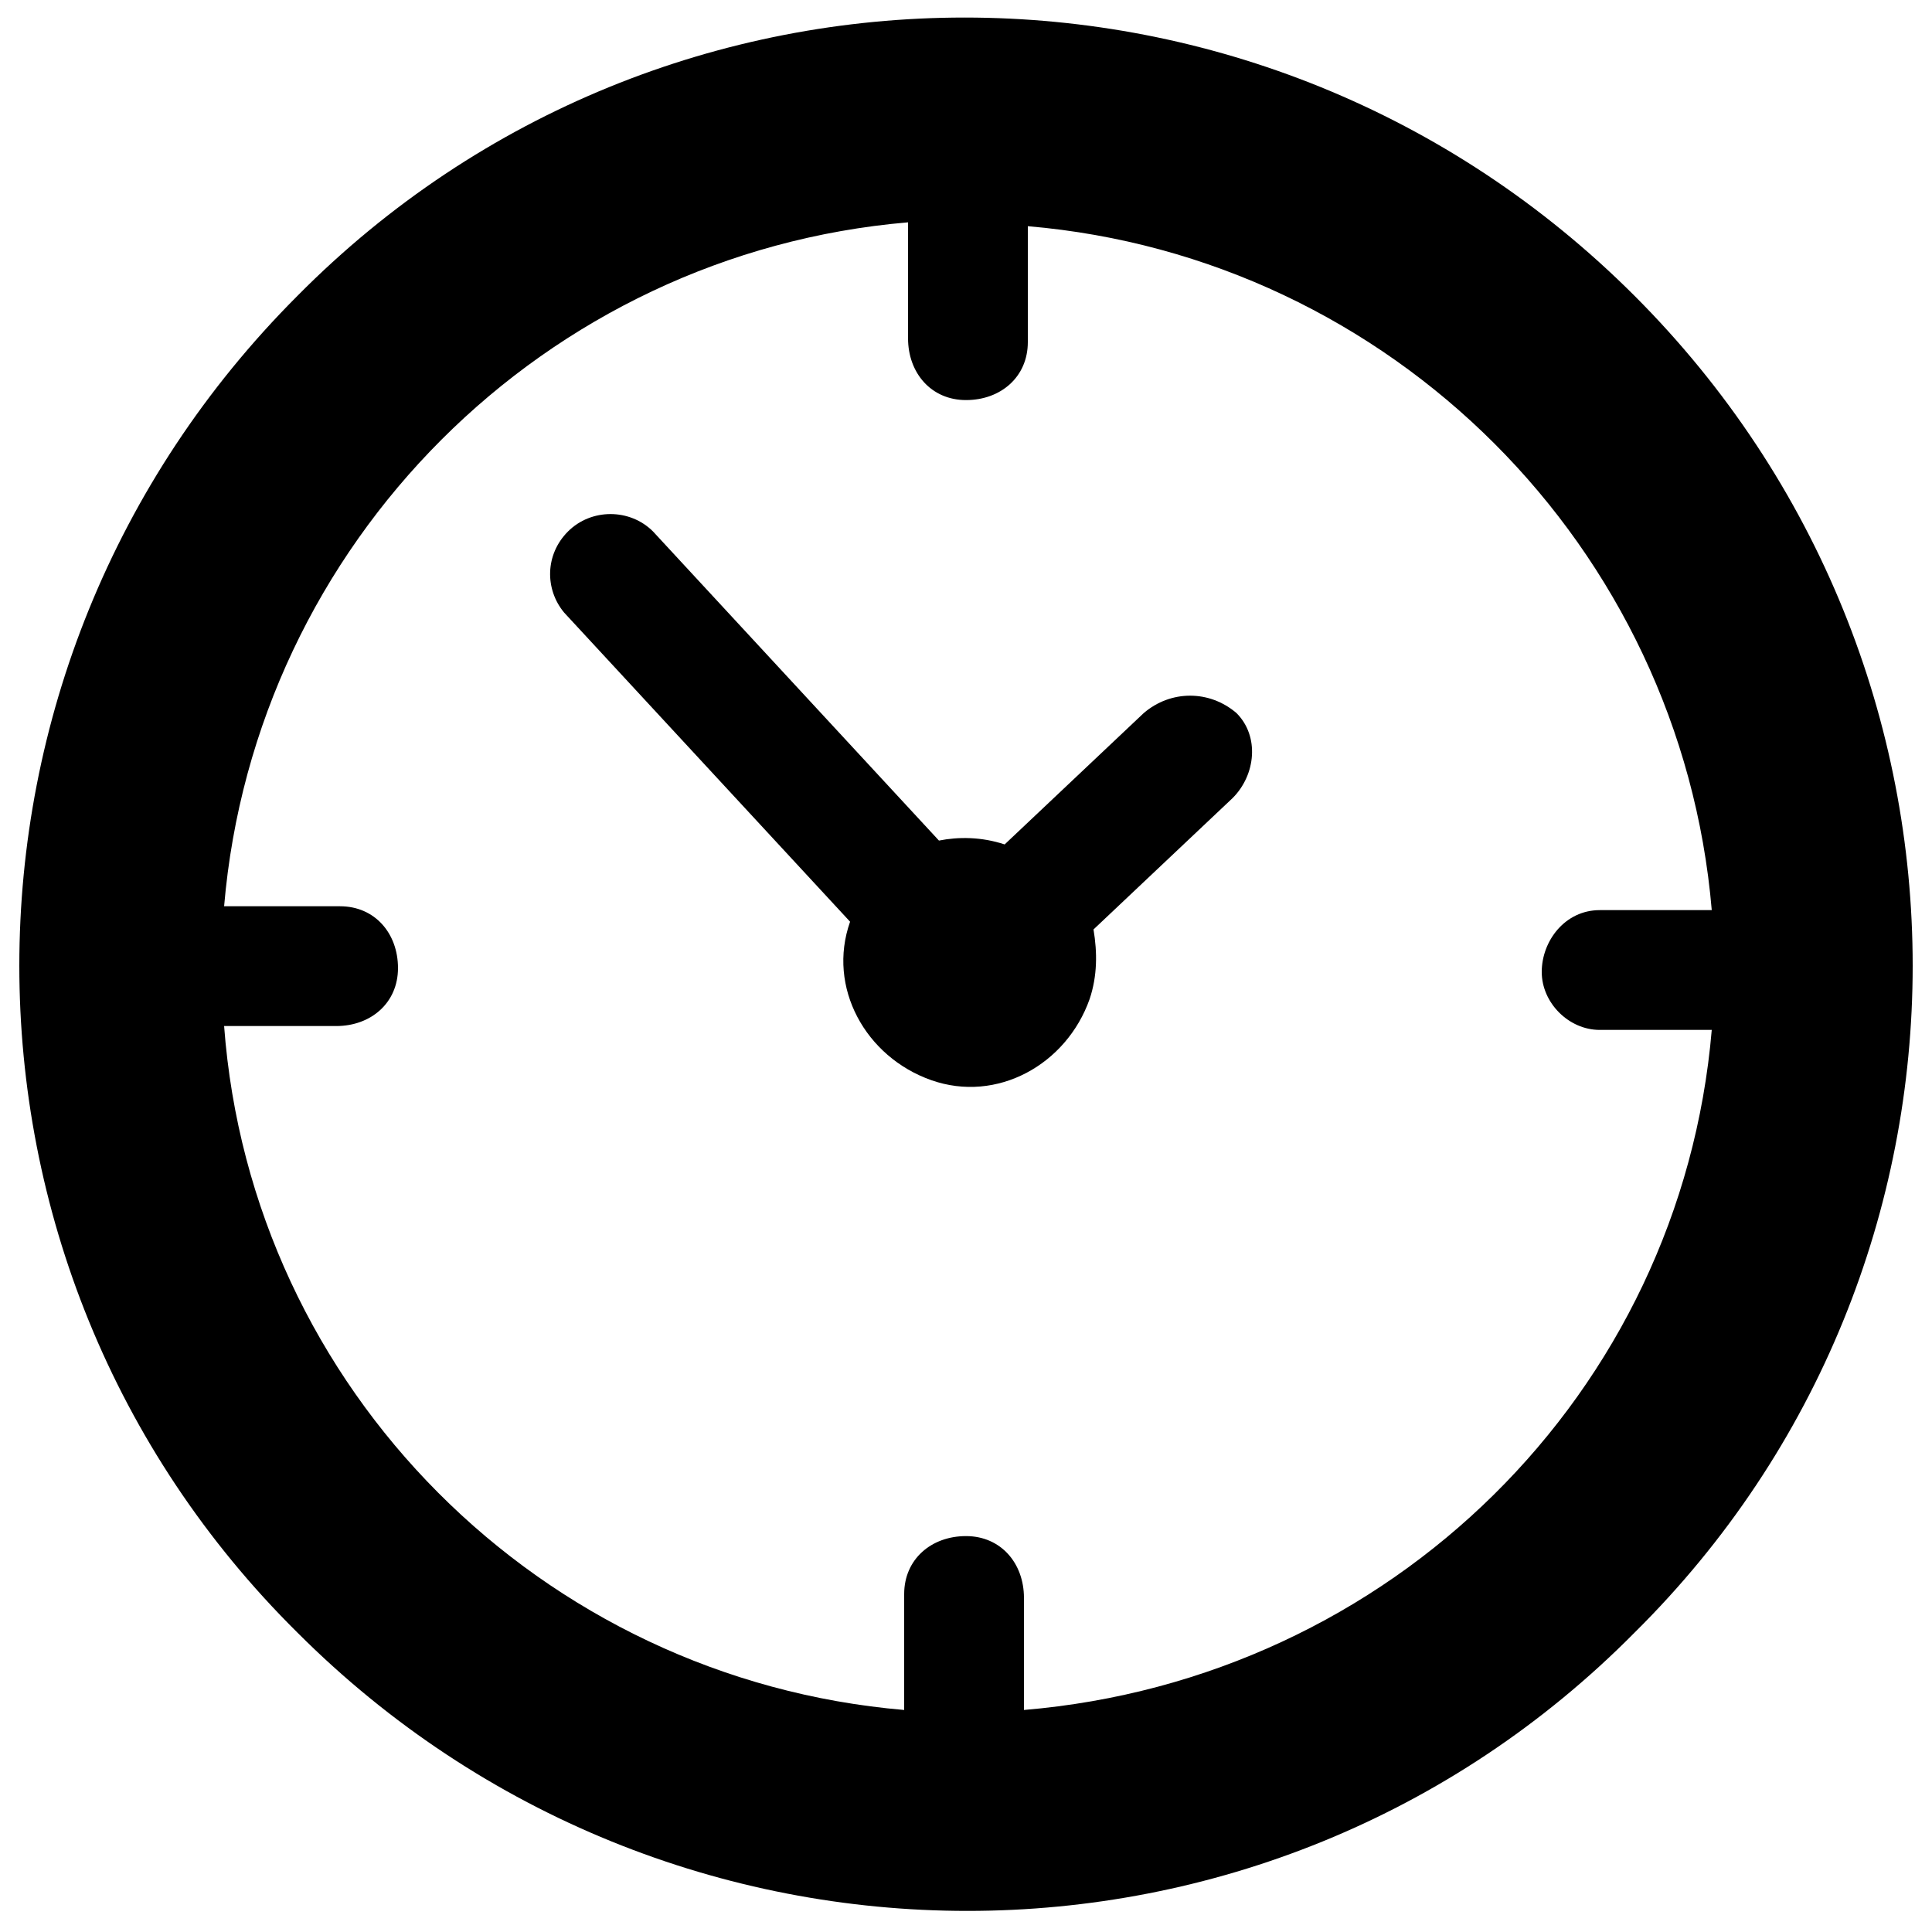
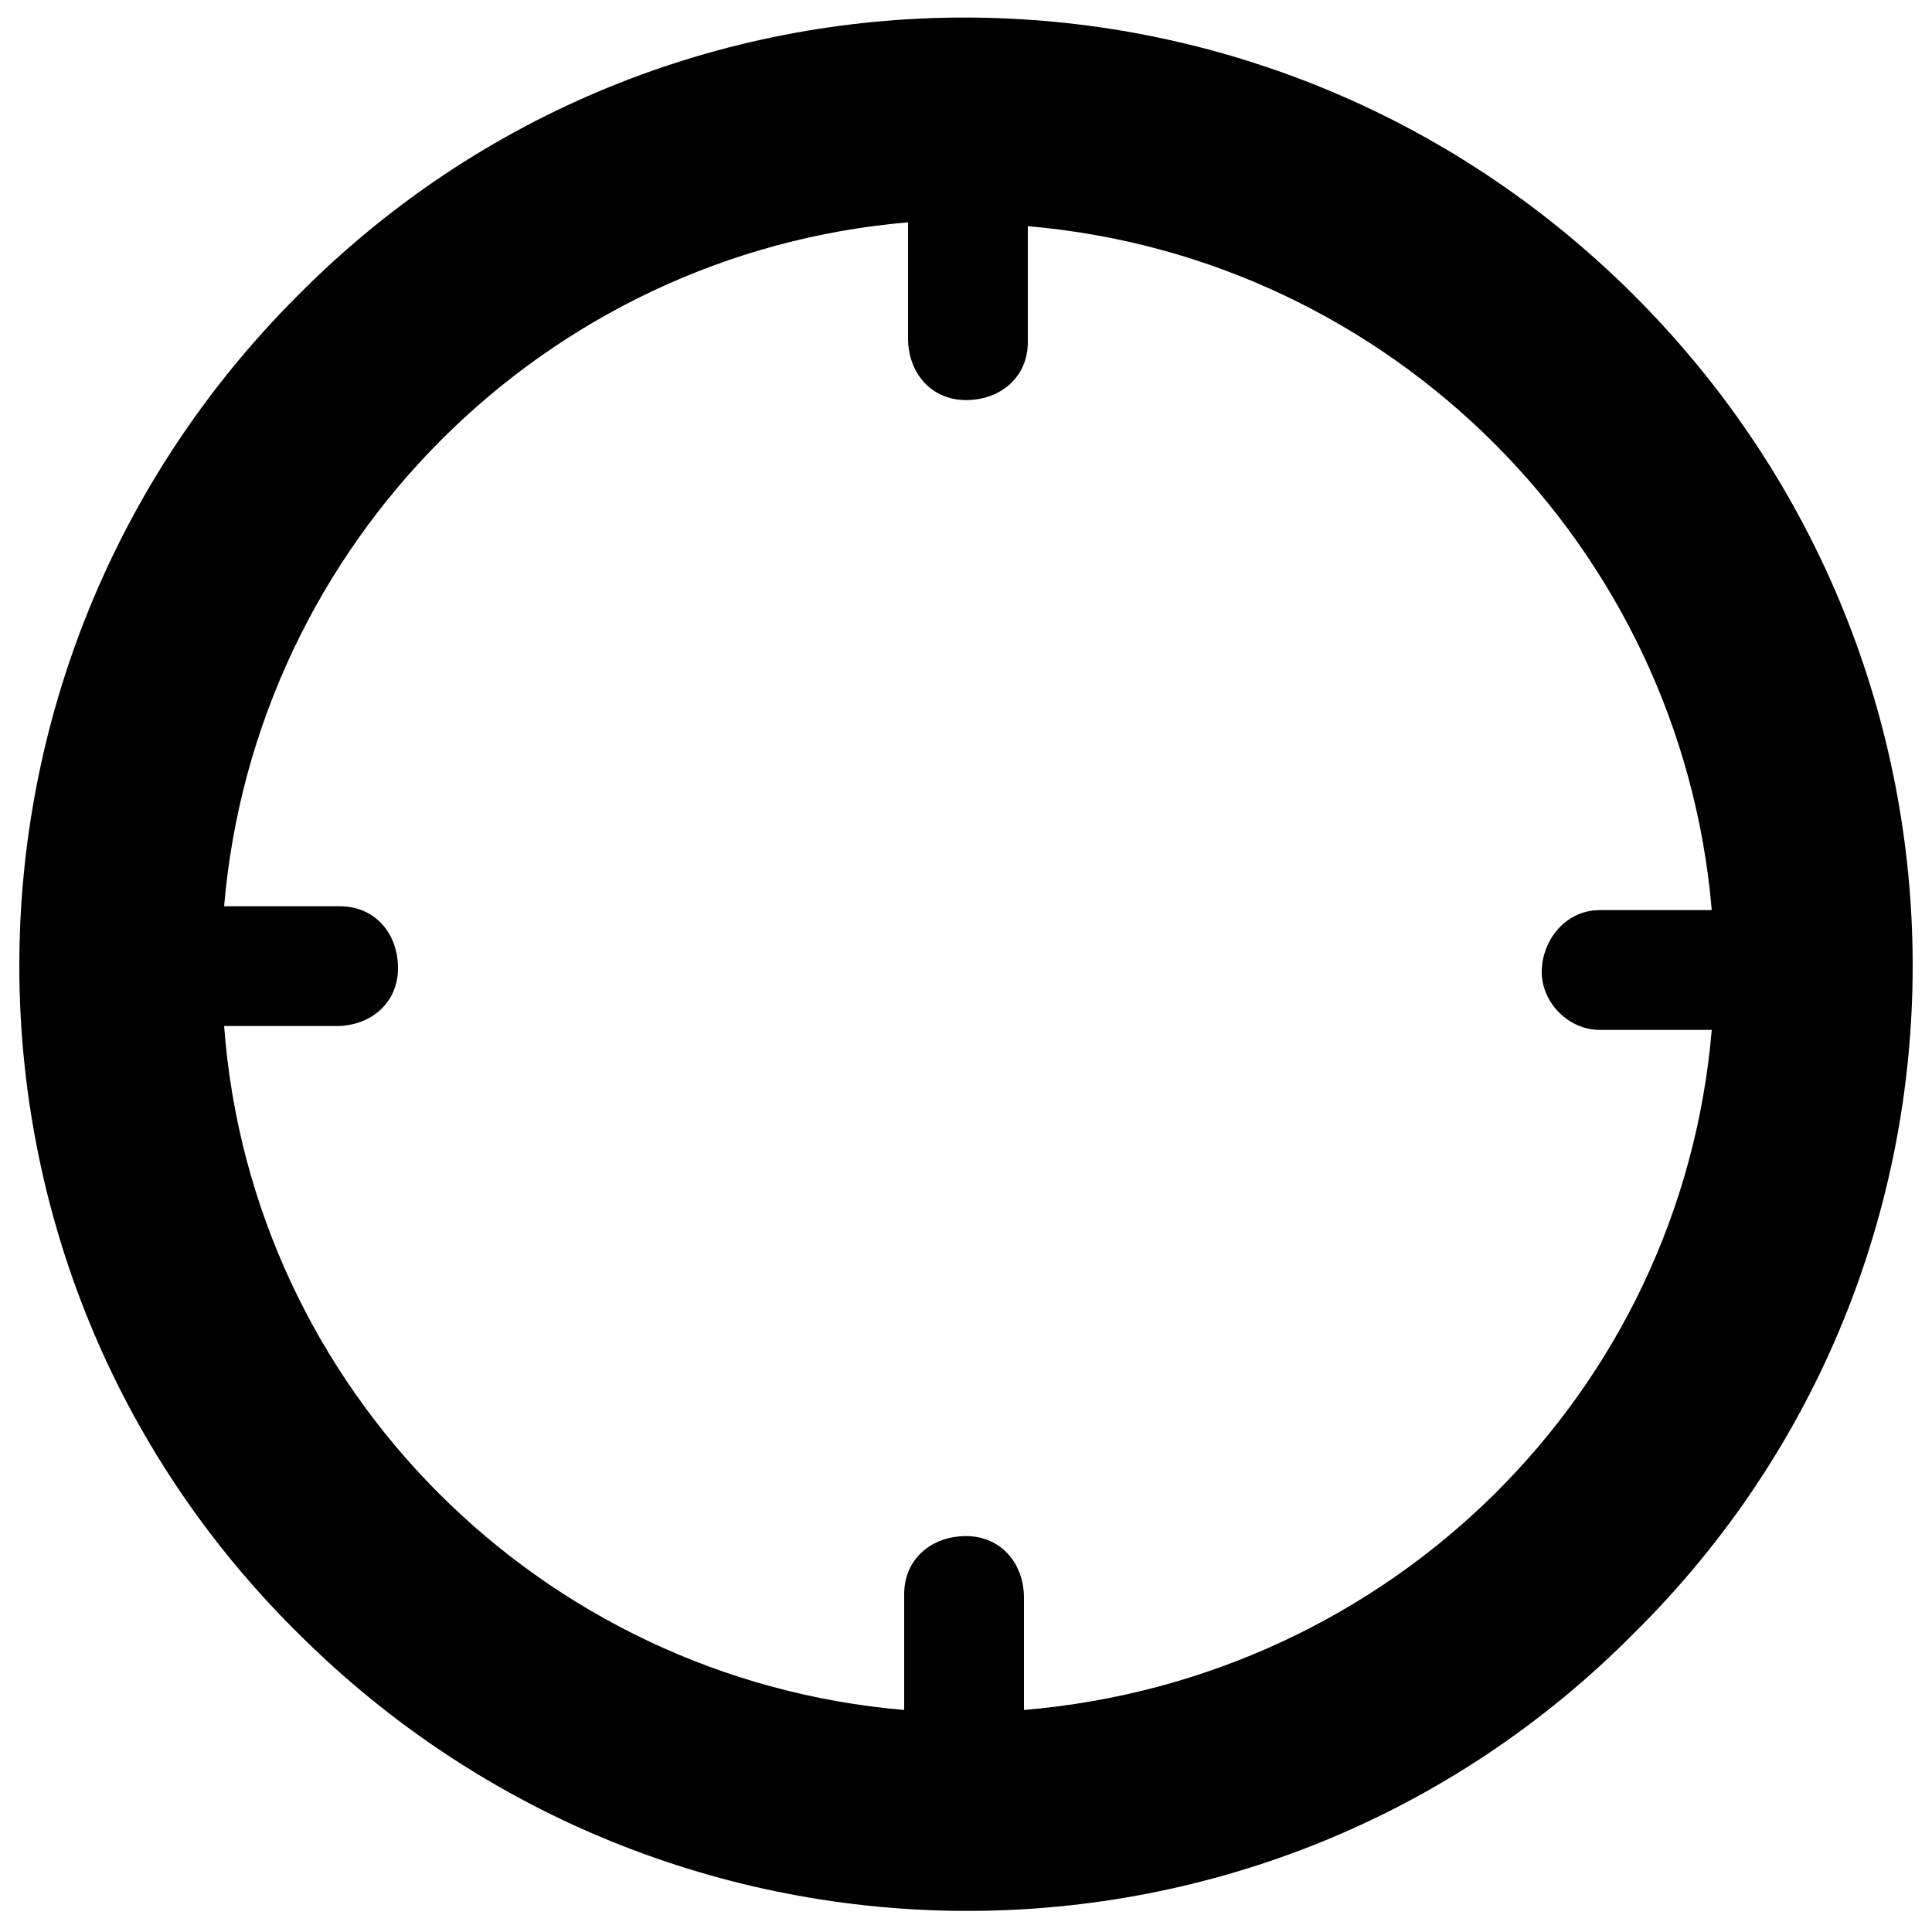
<svg xmlns="http://www.w3.org/2000/svg" x="0px" y="0px" viewBox="0 0 50 50" style="enable-background:new 0 0 50 50;" xml:space="preserve">
  <g id="Group_8" transform="translate(-572 -8)">
    <g id="Group_5" transform="translate(0 0.754)">
      <path id="Path_1" d="M614.3,14.9c-9.6-9.6-25.1-9.6-34.6,0c-9.6,9.6-9.6,25.1,0,34.6c9.6,9.6,25.1,9.6,34.6,0   C623.9,40,623.9,24.5,614.3,14.9 M598.5,51.5c0-0.1,0-0.1,0-0.2v-2.7c0-0.9-0.6-1.6-1.5-1.6c-0.9,0-1.6,0.6-1.6,1.5   c0,0,0,0.1,0,0.1v2.7c0,0.1,0,0.1,0,0.2c-9.4-0.8-16.9-8.3-17.6-17.7c0.1,0,0.1,0,0.2,0h2.7c0.9,0,1.6-0.6,1.6-1.5   c0-0.9-0.6-1.6-1.5-1.6c0,0-0.1,0-0.1,0H578c-0.1,0-0.1,0-0.2,0c0.8-9.4,8.3-16.9,17.7-17.7c0,0.1,0,0.2,0,0.2V16   c0,0.9,0.6,1.6,1.5,1.6s1.6-0.6,1.6-1.5c0,0,0-0.1,0-0.1v-2.7c0-0.1,0-0.2,0-0.2c9.4,0.8,16.9,8.3,17.7,17.7c-0.1,0-0.1,0-0.2,0   h-2.7c-0.9,0-1.5,0.8-1.5,1.6c0,0.8,0.7,1.5,1.5,1.5h2.7c0.1,0,0.1,0,0.2,0C615.5,43.3,608,50.7,598.5,51.5" />
-       <path id="Path_2" d="M601.6,25.7l-3.6,3.4c-0.6-0.2-1.2-0.2-1.7-0.1l-7.4-8c-0.6-0.6-1.6-0.6-2.2,0c-0.6,0.6-0.6,1.5-0.1,2.1   l7.4,8c-0.6,1.7,0.4,3.5,2.1,4.1c1.7,0.6,3.5-0.4,4.1-2.1c0.2-0.6,0.2-1.2,0.1-1.8l3.6-3.4c0.6-0.6,0.7-1.6,0.1-2.2   C603.3,25.1,602.3,25.1,601.6,25.7C601.7,25.7,601.6,25.7,601.6,25.7" />
    </g>
  </g>
</svg>